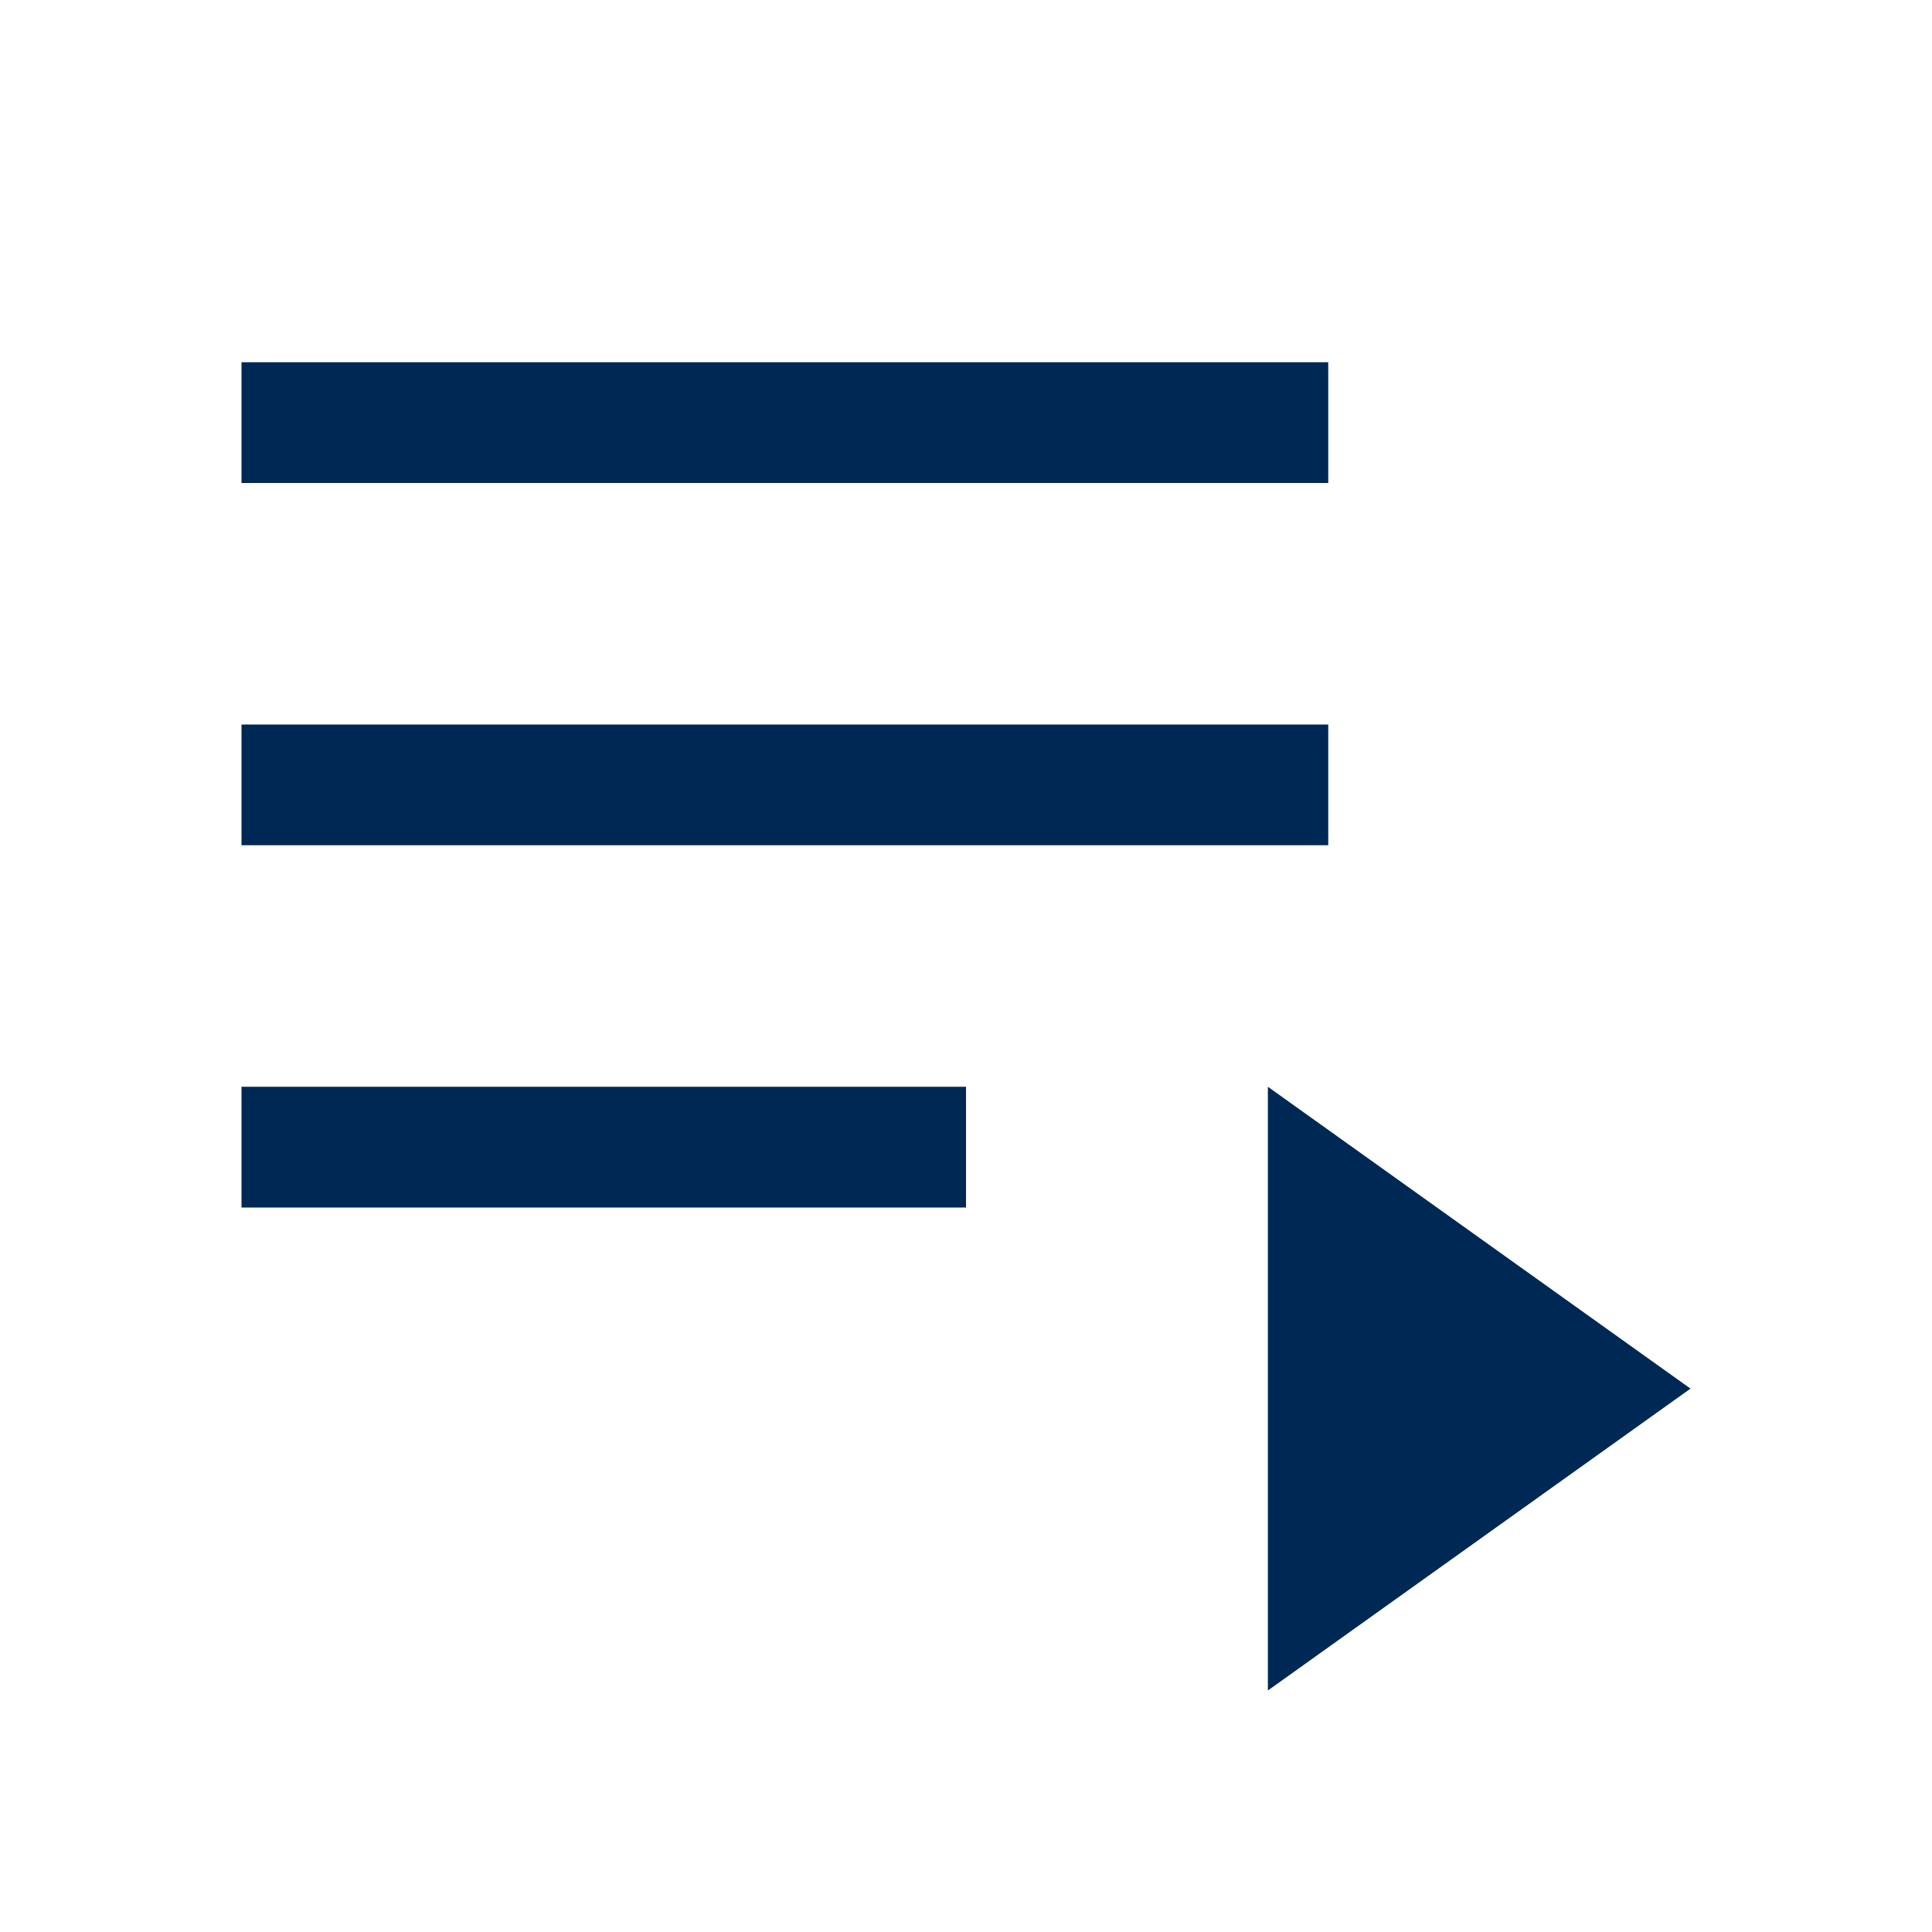
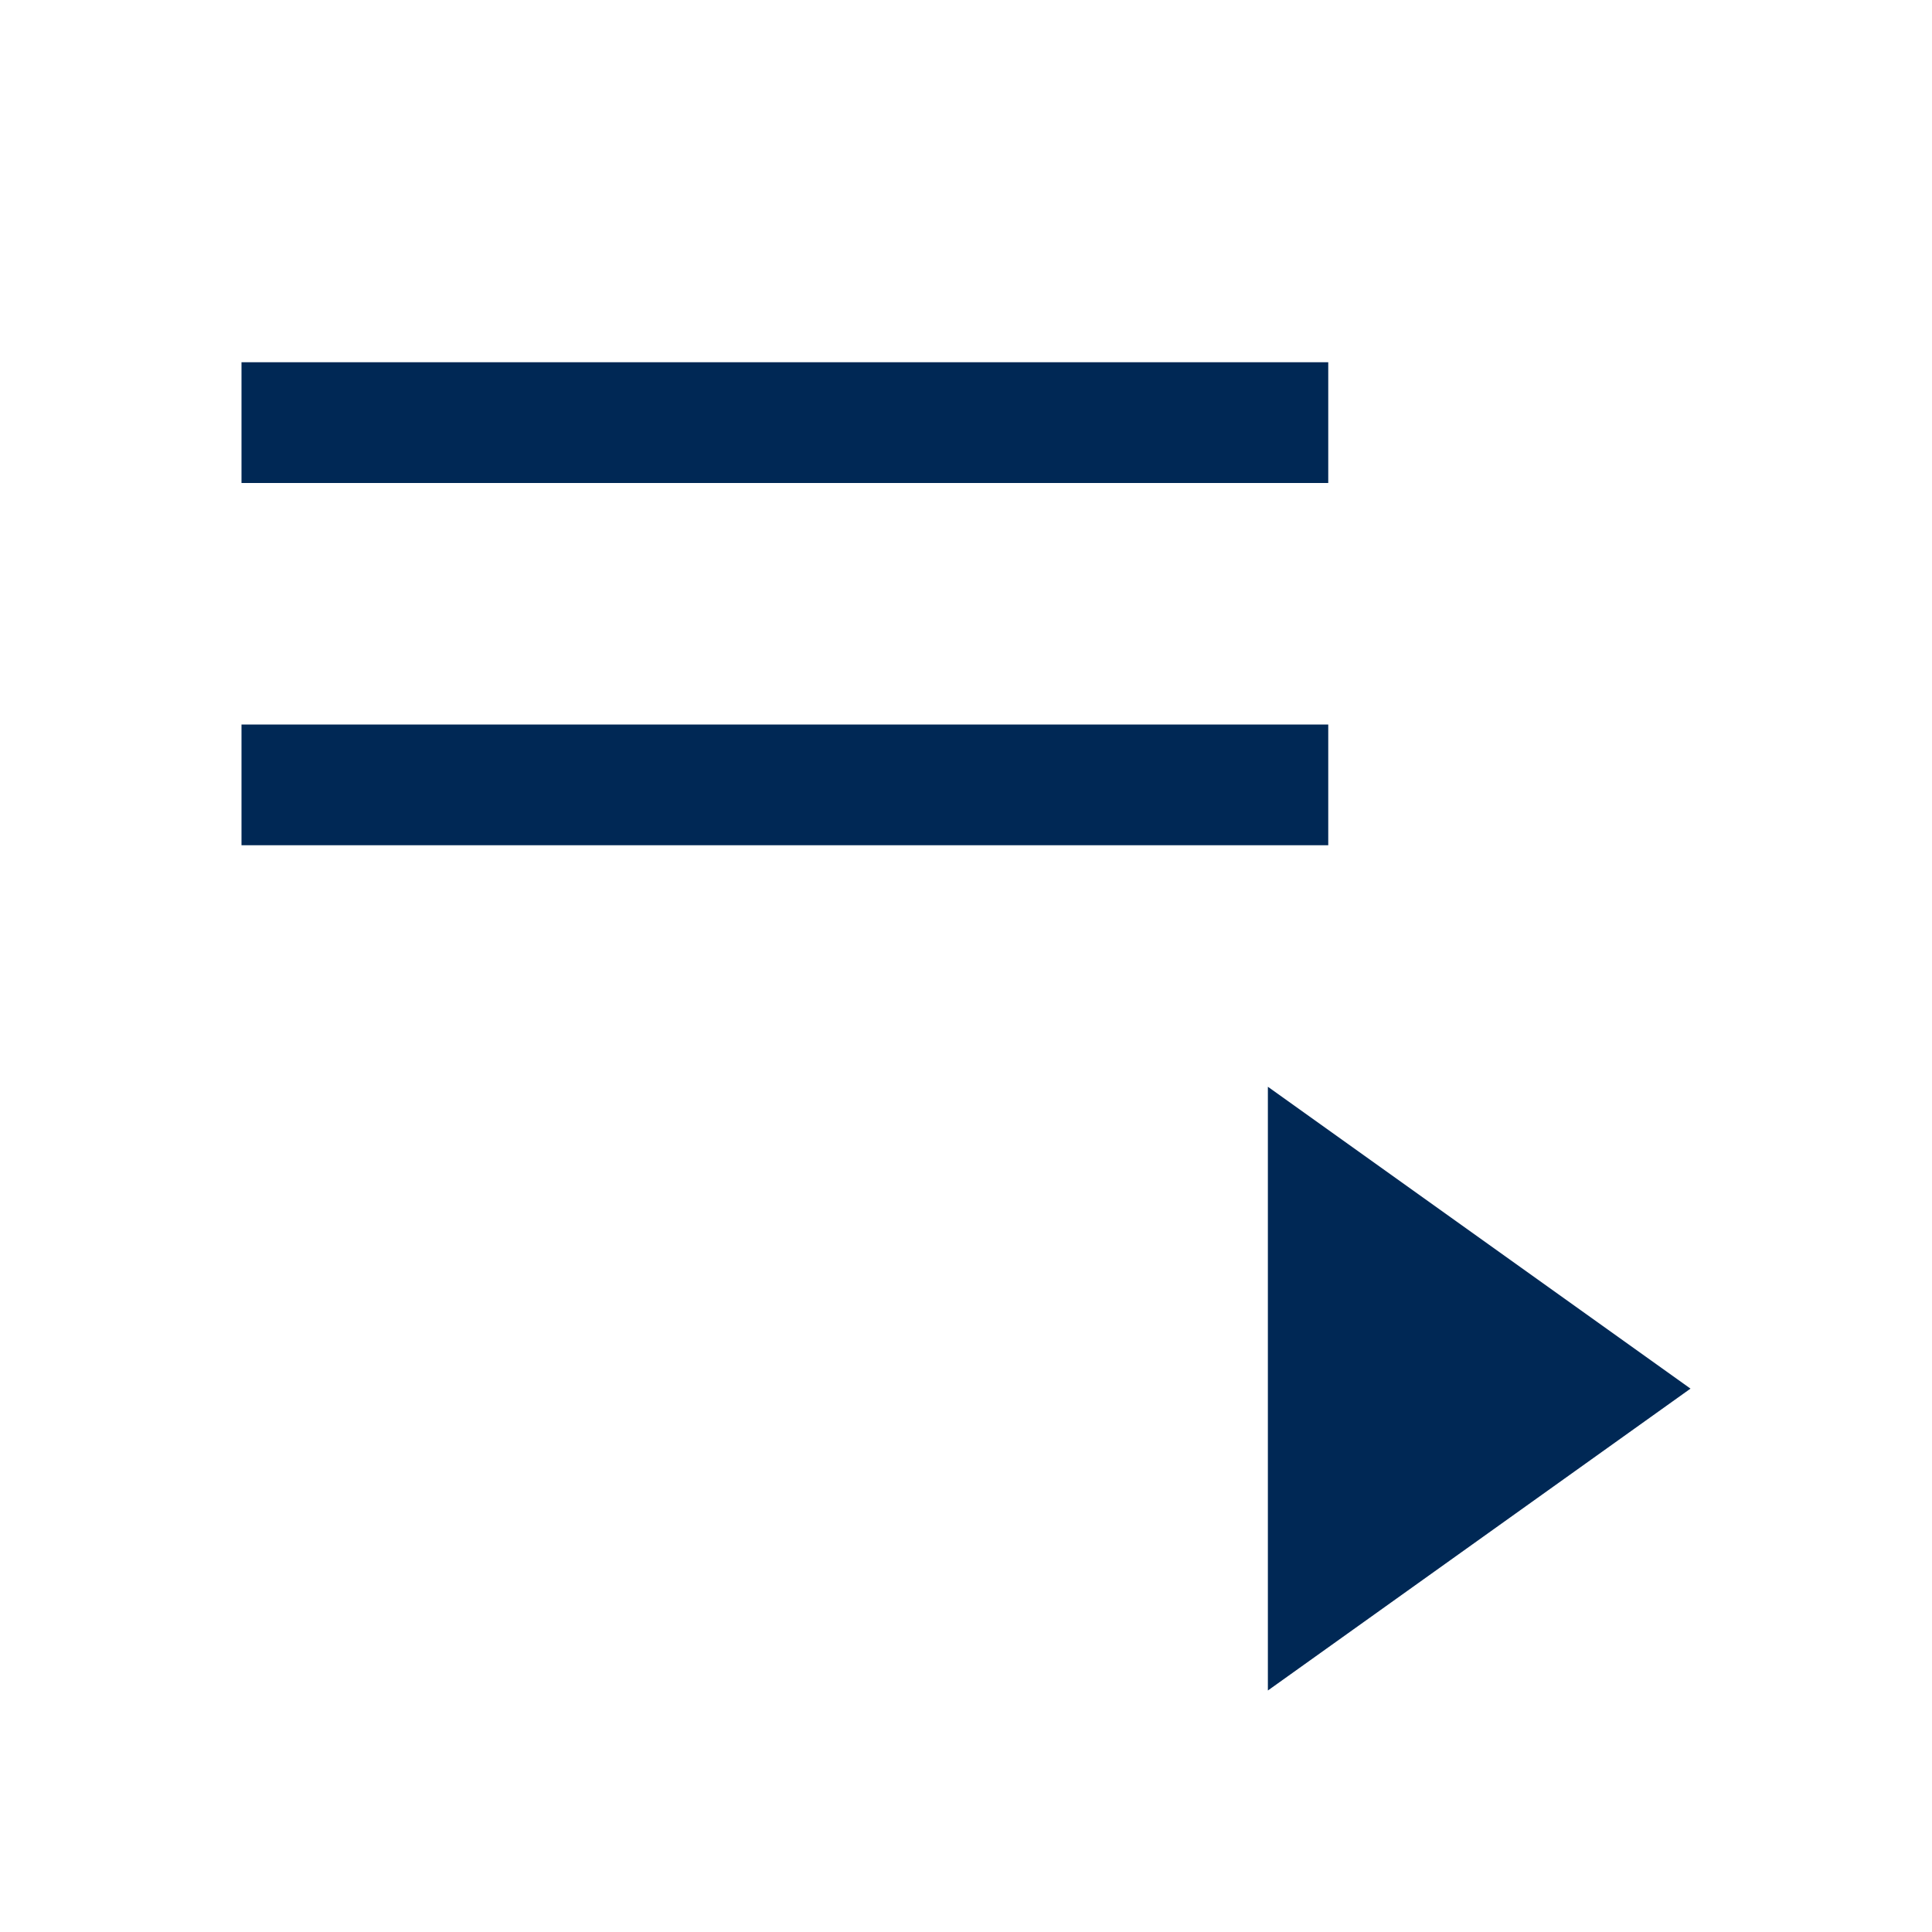
<svg xmlns="http://www.w3.org/2000/svg" width="32" height="32" viewBox="0 0 32 32" fill="none">
  <g id="playlist">
-     <path id="Vector" fill-rule="evenodd" clip-rule="evenodd" d="M4 6H22V8H4V6ZM4 12H22V14H4V12ZM16 18H4V20H16V18ZM28 23L21 18V28L28 23Z" fill="#002855" />
+     <path id="Vector" fill-rule="evenodd" clip-rule="evenodd" d="M4 6H22V8H4V6ZM4 12H22V14H4V12ZM16 18H4H16V18ZM28 23L21 18V28L28 23Z" fill="#002855" />
  </g>
</svg>